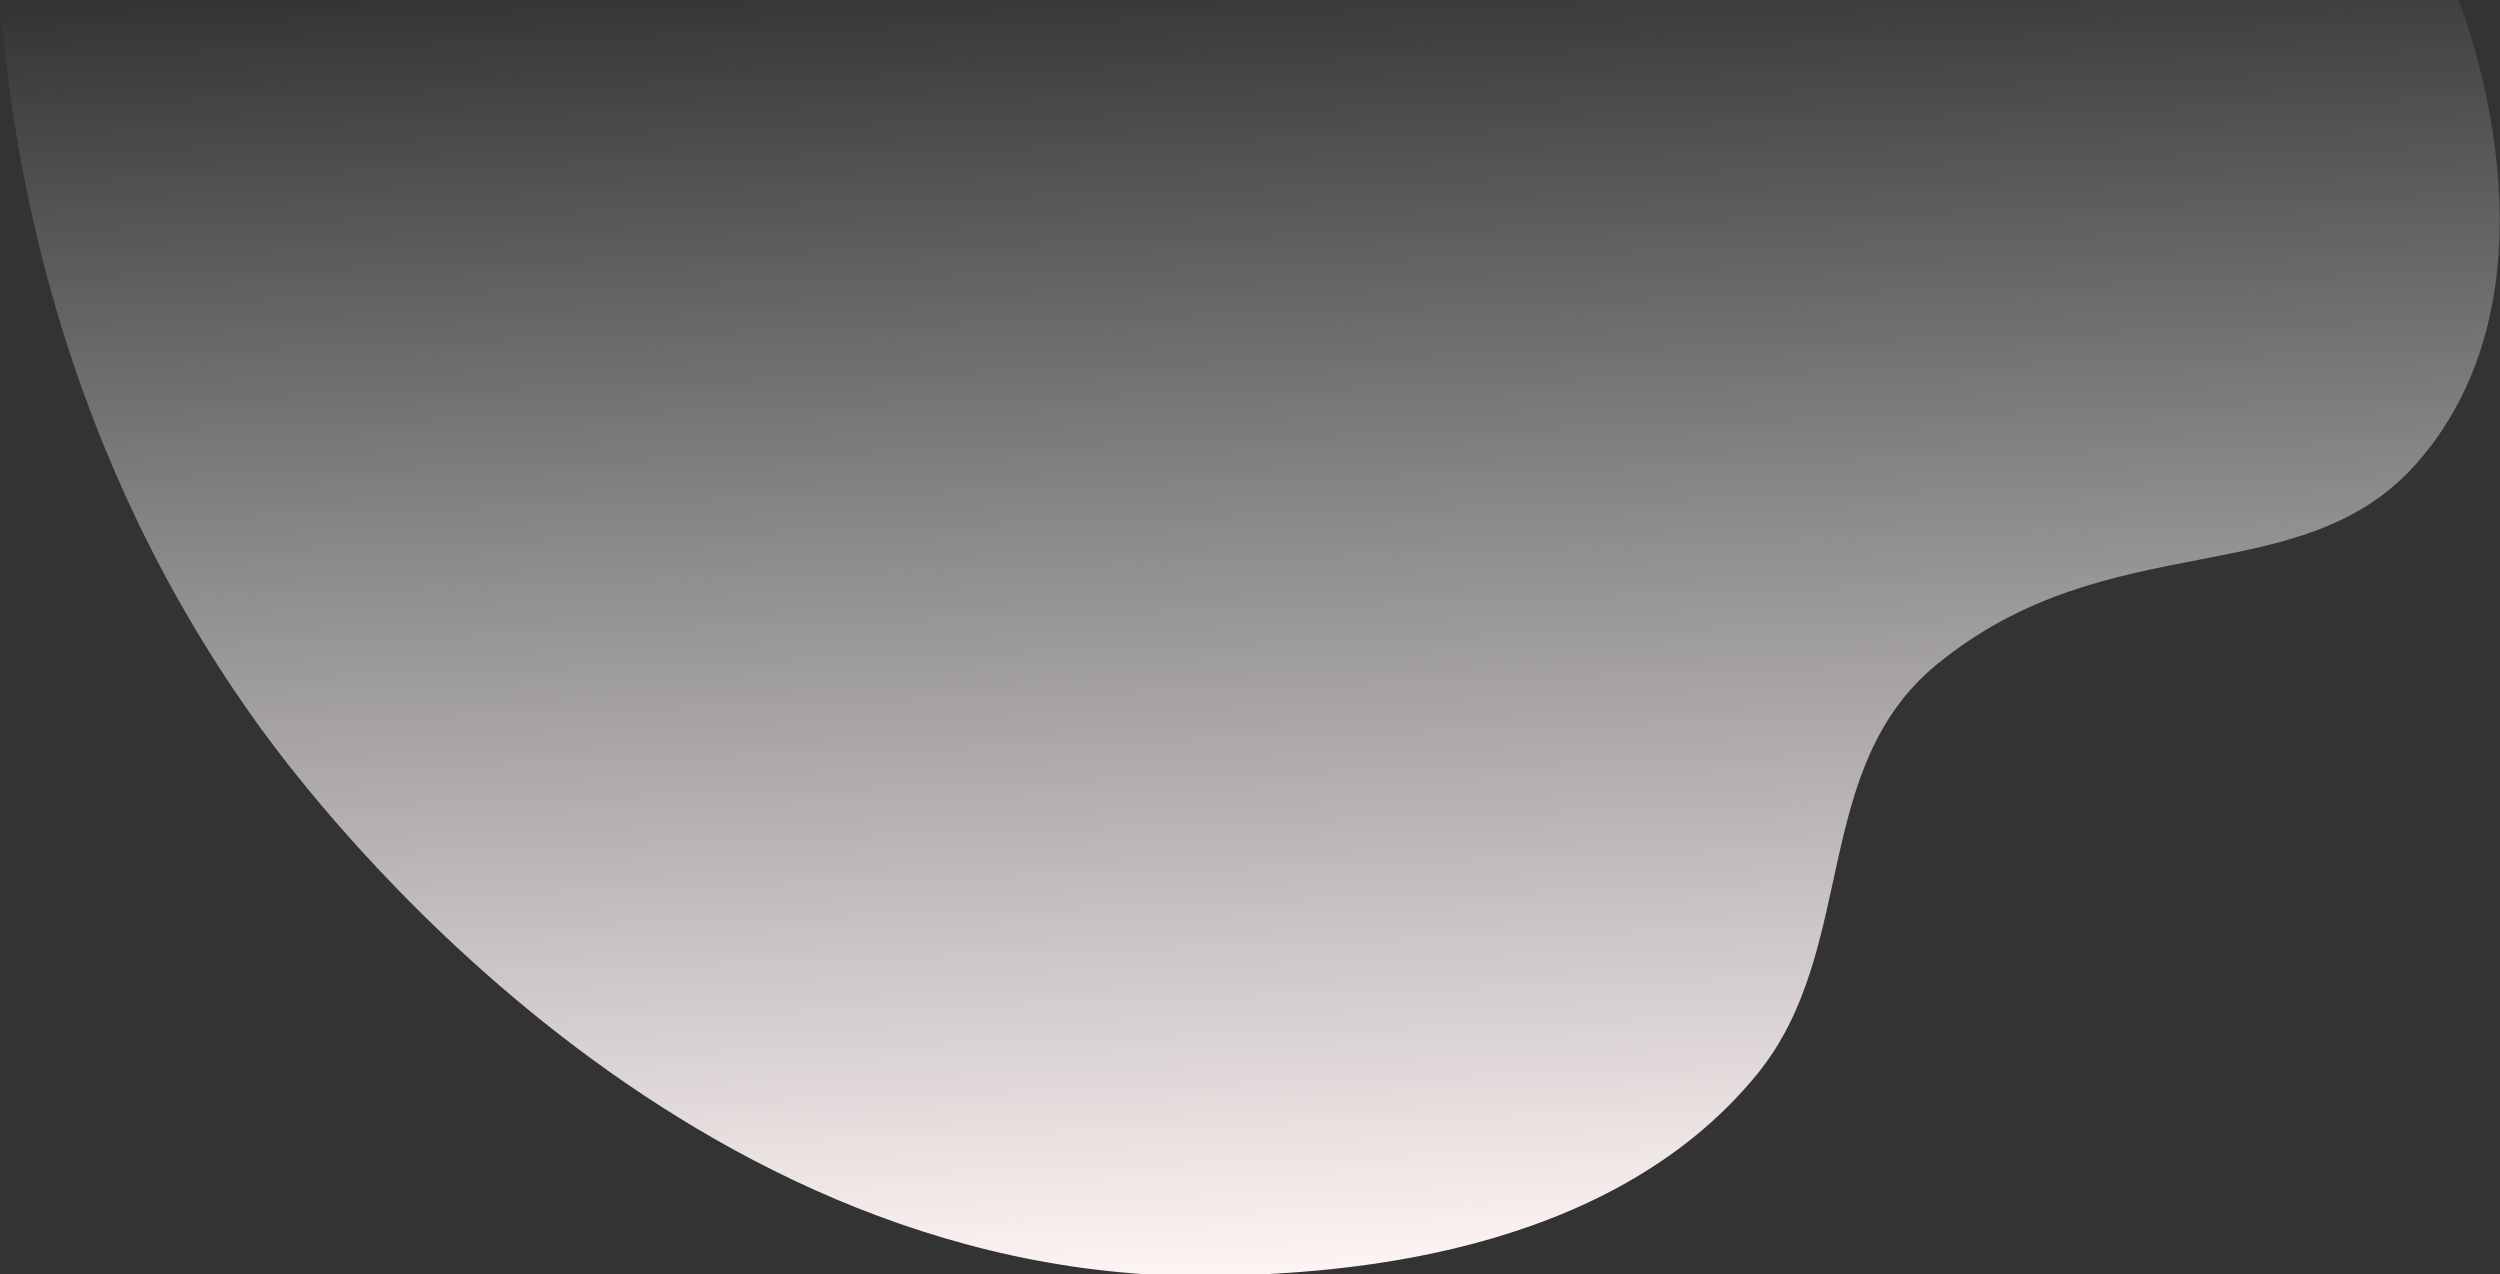
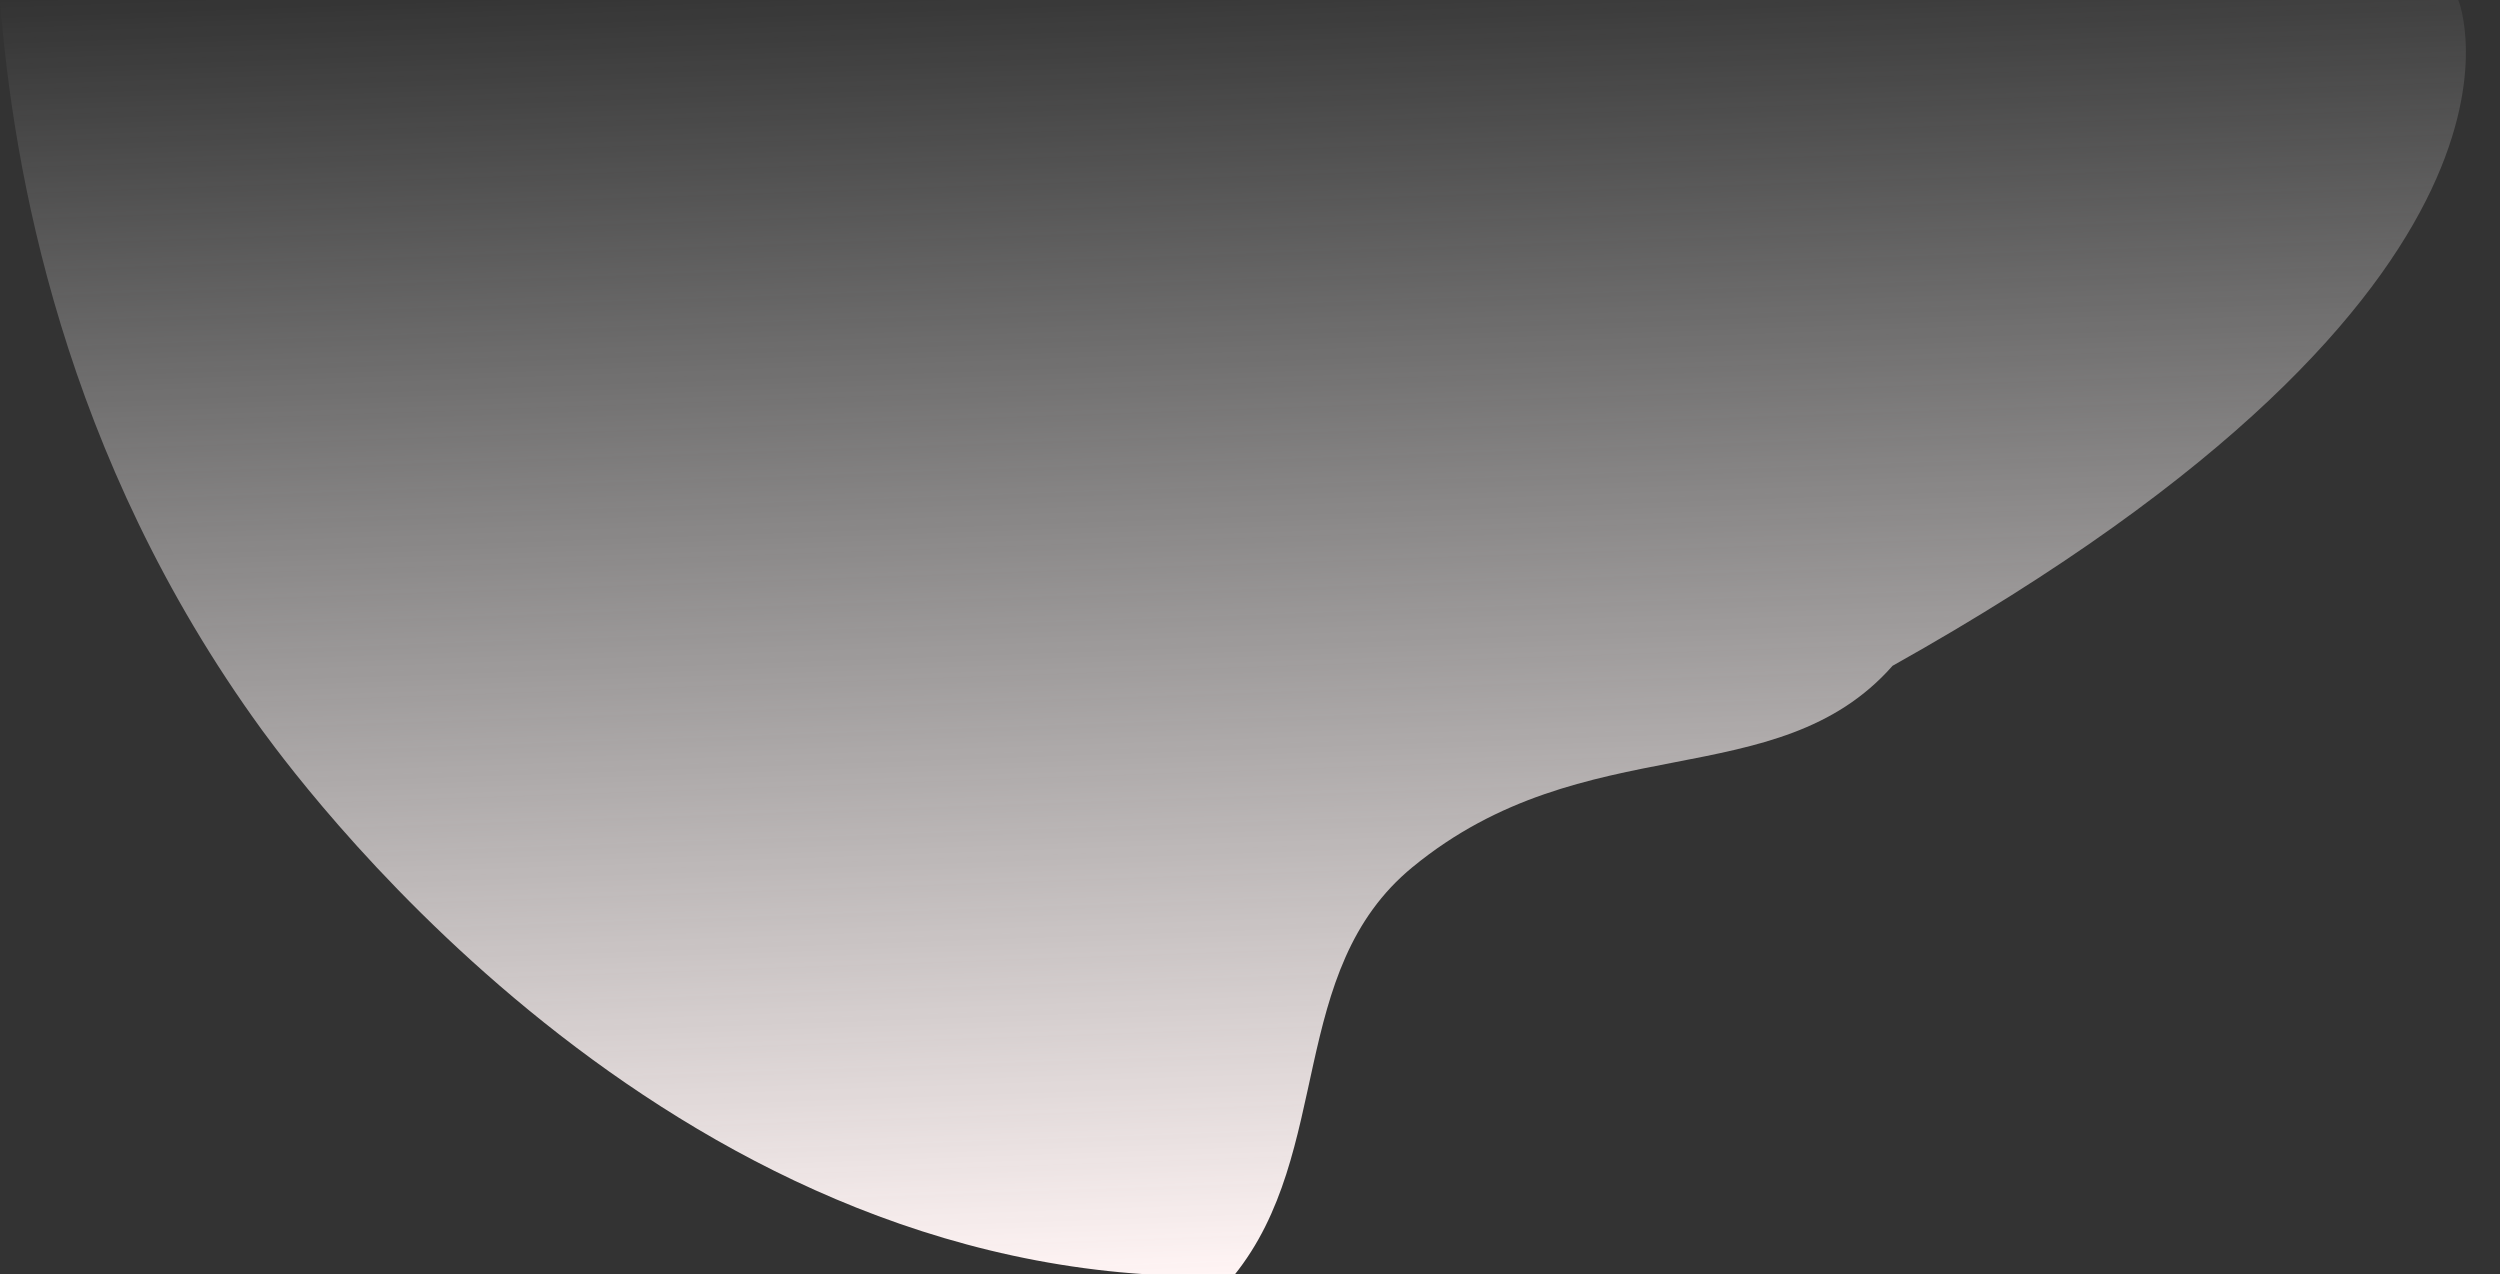
<svg xmlns="http://www.w3.org/2000/svg" version="1.1" x="0px" y="0px" viewBox="0 0 209.9 107" style="enable-background:new 0 0 209.9 107;" xml:space="preserve">
  <rect x="0" y="0" width="209.9" height="107" fill="#333333" stroke="none" />
  <style type="text/css">
	.st0{fill:url(#SVGID_1_);}
</style>
  <g id="Layer_2">
</g>
  <g id="Layer_1">
    <title>Asset 1</title>
    <g id="Layer_2_1_">
      <g id="Layer_4">
        <linearGradient id="SVGID_1_" gradientUnits="userSpaceOnUse" x1="108.369" y1="1.167" x2="104.508" y2="111.652" gradientTransform="matrix(1 0 0 -1 0 108)">
          <stop offset="0" style="stop-color:#FFF4F4" />
          <stop offset="1" style="stop-color:#FFFFFF;stop-opacity:0" />
        </linearGradient>
-         <path class="st0" d="M206.4,0H0c1.1,14.1,5.2,38.2,22,61.3c4.1,5.6,35.4,47.4,81.6,45.8c7.8-0.3,31.2-1.2,44-17     c8.4-10.4,4.4-25.6,15-34.3c14.5-11.9,30.6-5.9,40.3-16.9C216.2,23.8,206.4,0,206.4,0z" />
+         <path class="st0" d="M206.4,0H0c1.1,14.1,5.2,38.2,22,61.3c4.1,5.6,35.4,47.4,81.6,45.8c8.4-10.4,4.4-25.6,15-34.3c14.5-11.9,30.6-5.9,40.3-16.9C216.2,23.8,206.4,0,206.4,0z" />
      </g>
    </g>
  </g>
</svg>